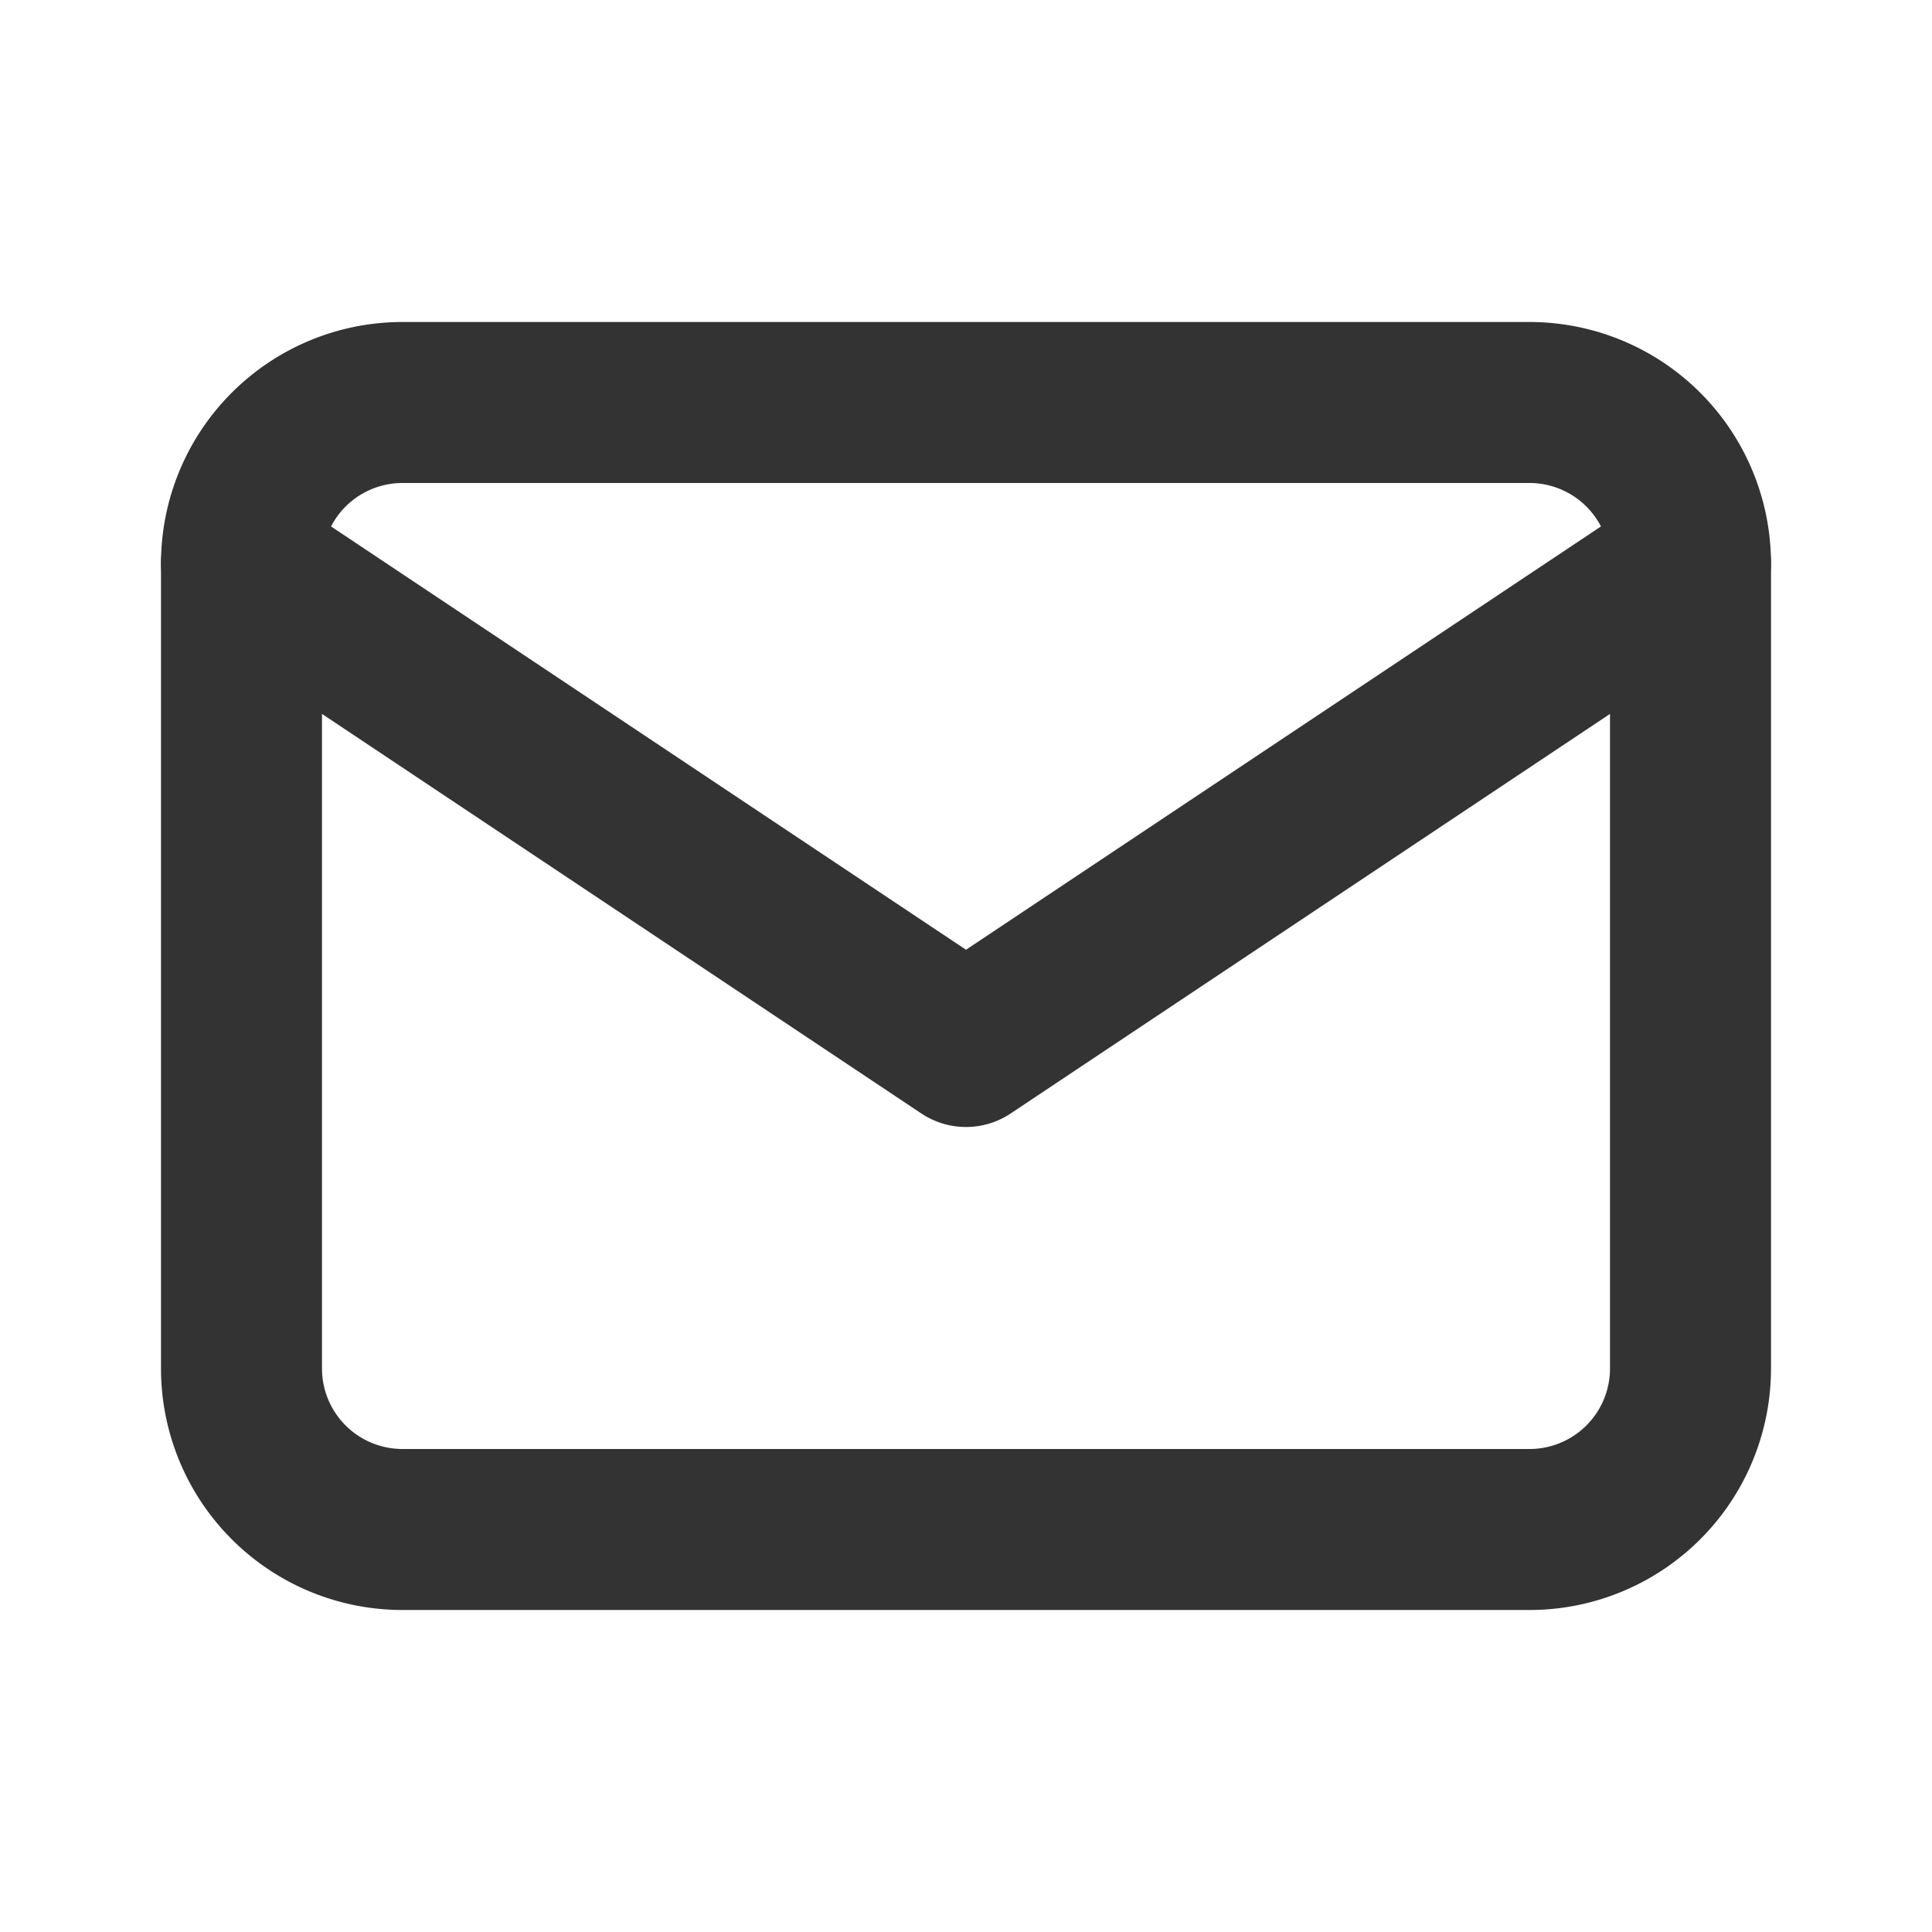
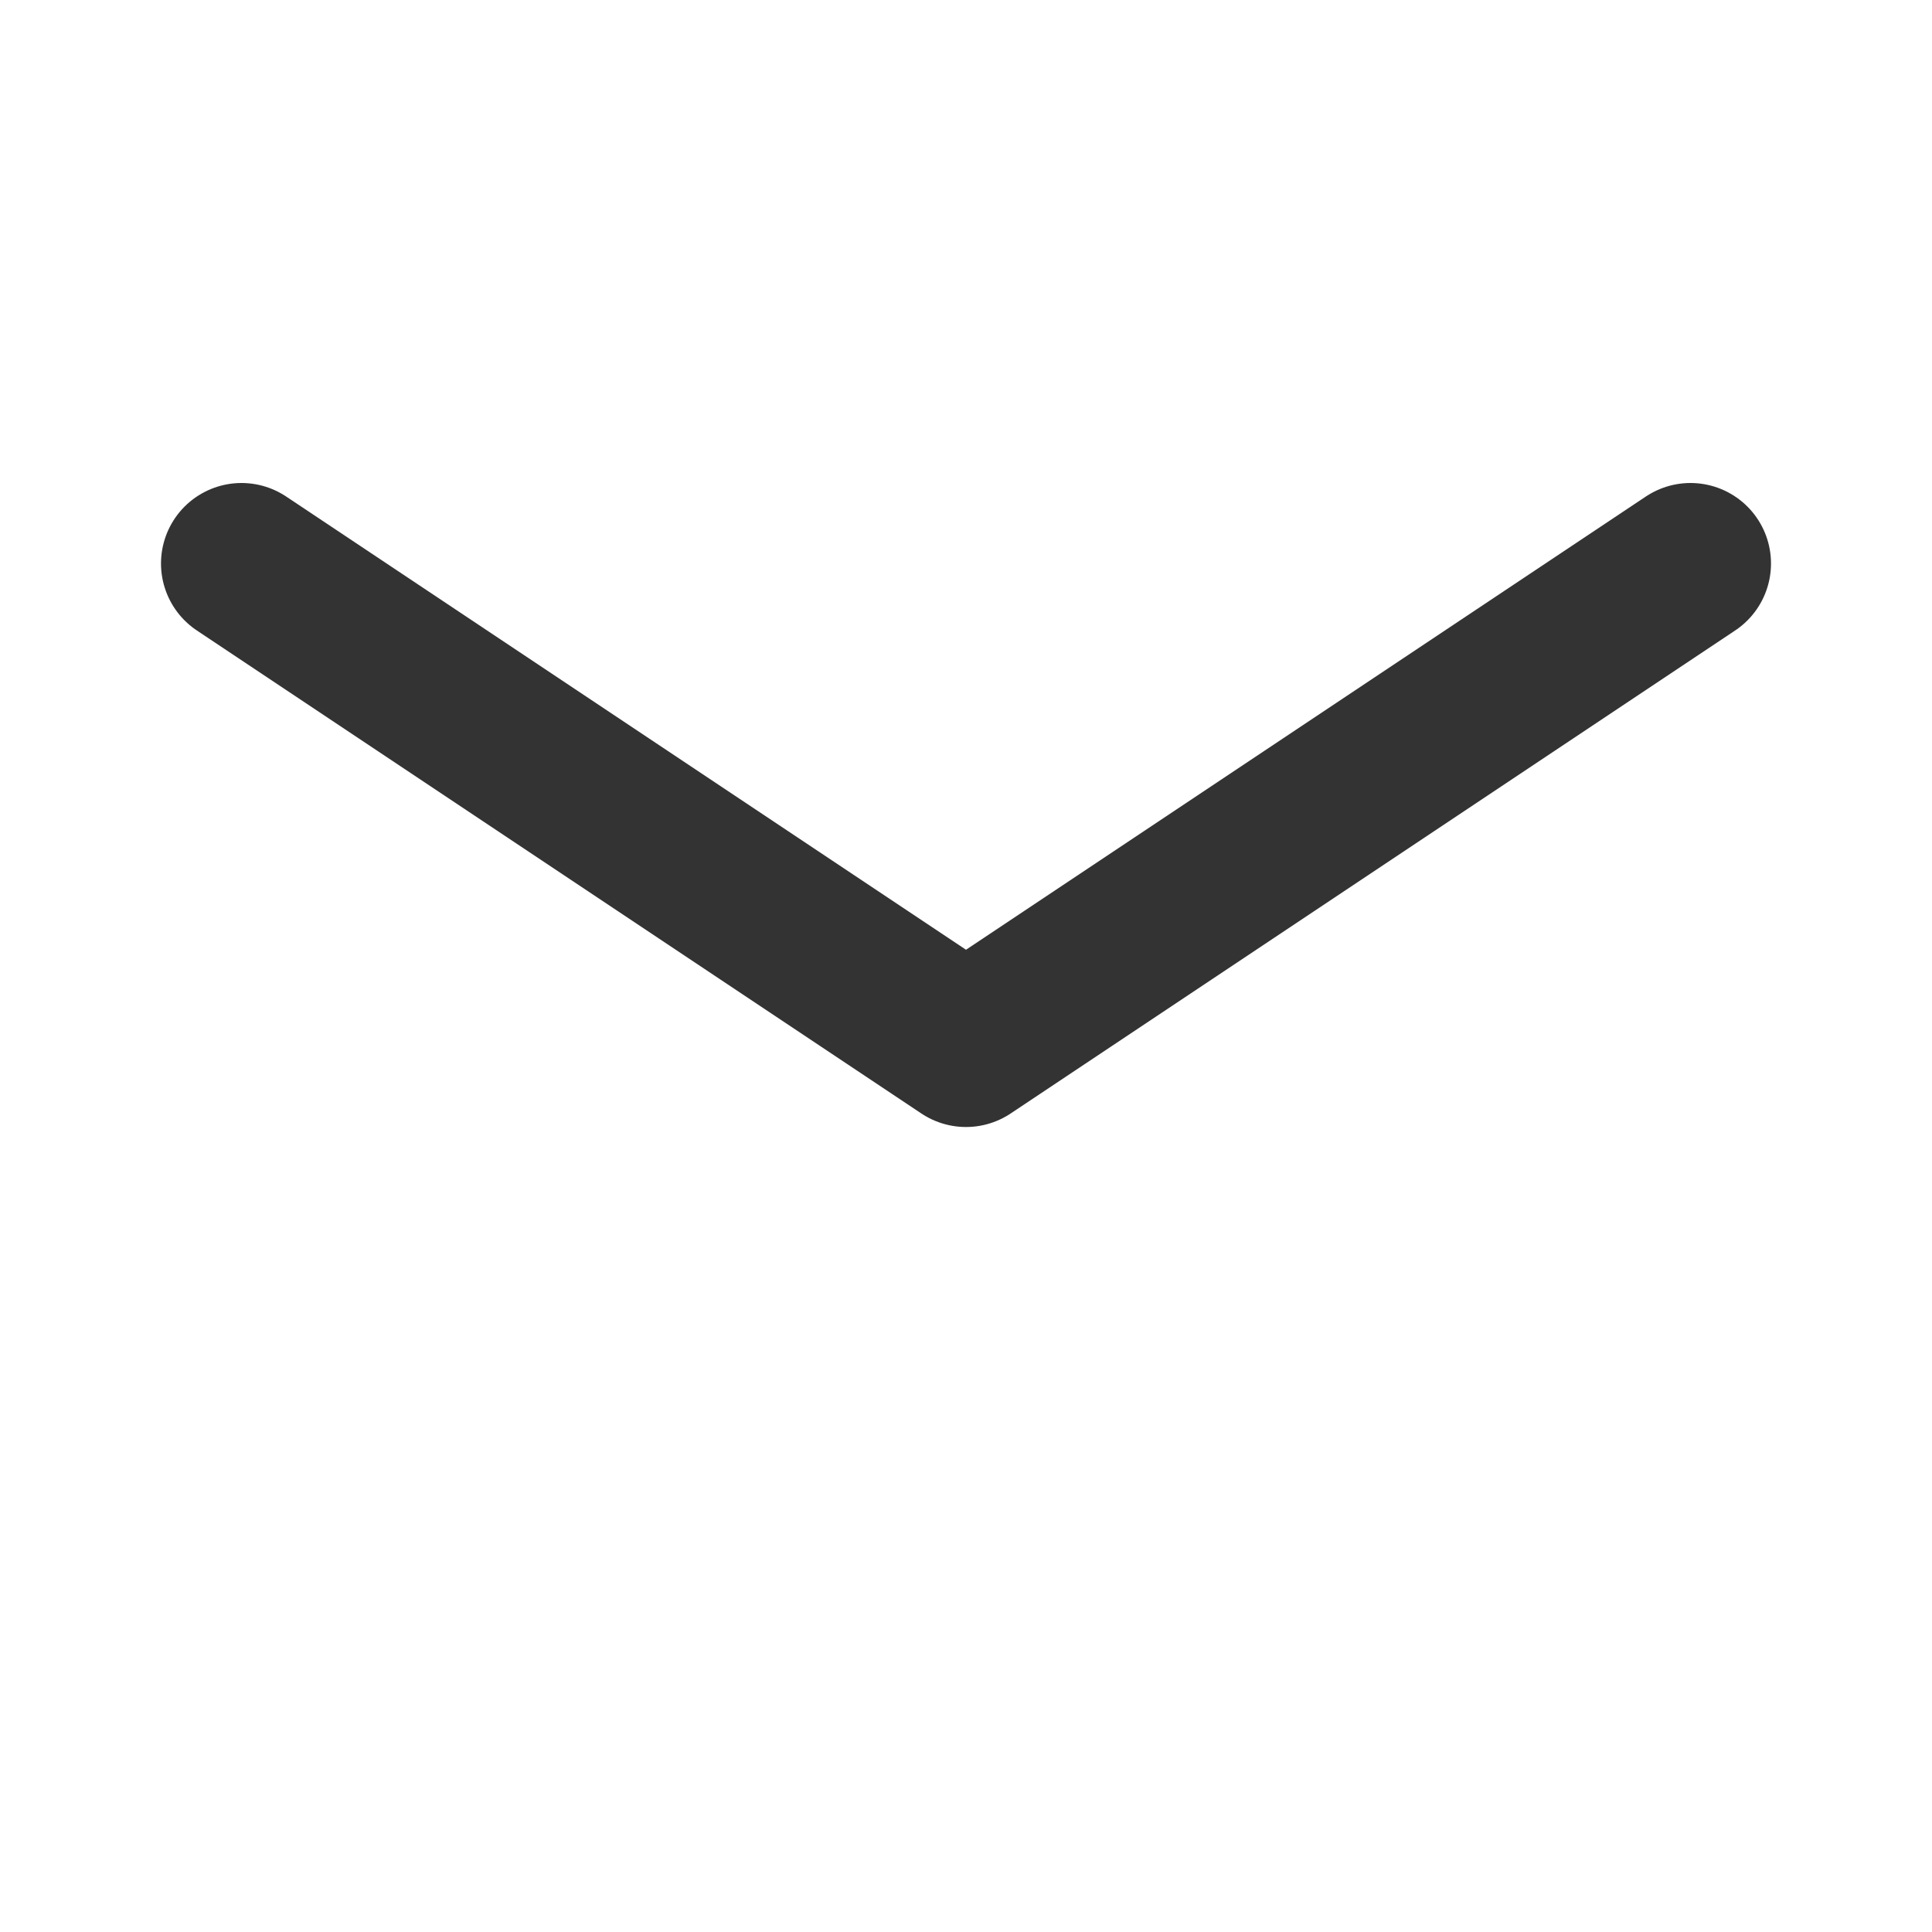
<svg xmlns="http://www.w3.org/2000/svg" width="24" height="24" fill="none">
-   <path d="M3 7a2 2 0 012-2h14a2 2 0 012 2v10a2 2 0 01-2 2H5a2 2 0 01-2-2V7z" stroke="#333" stroke-width="2" stroke-linecap="round" stroke-linejoin="round" />
  <path d="M3 7l9 6 9-6" stroke="#333" stroke-width="2" stroke-linecap="round" stroke-linejoin="round" />
</svg>